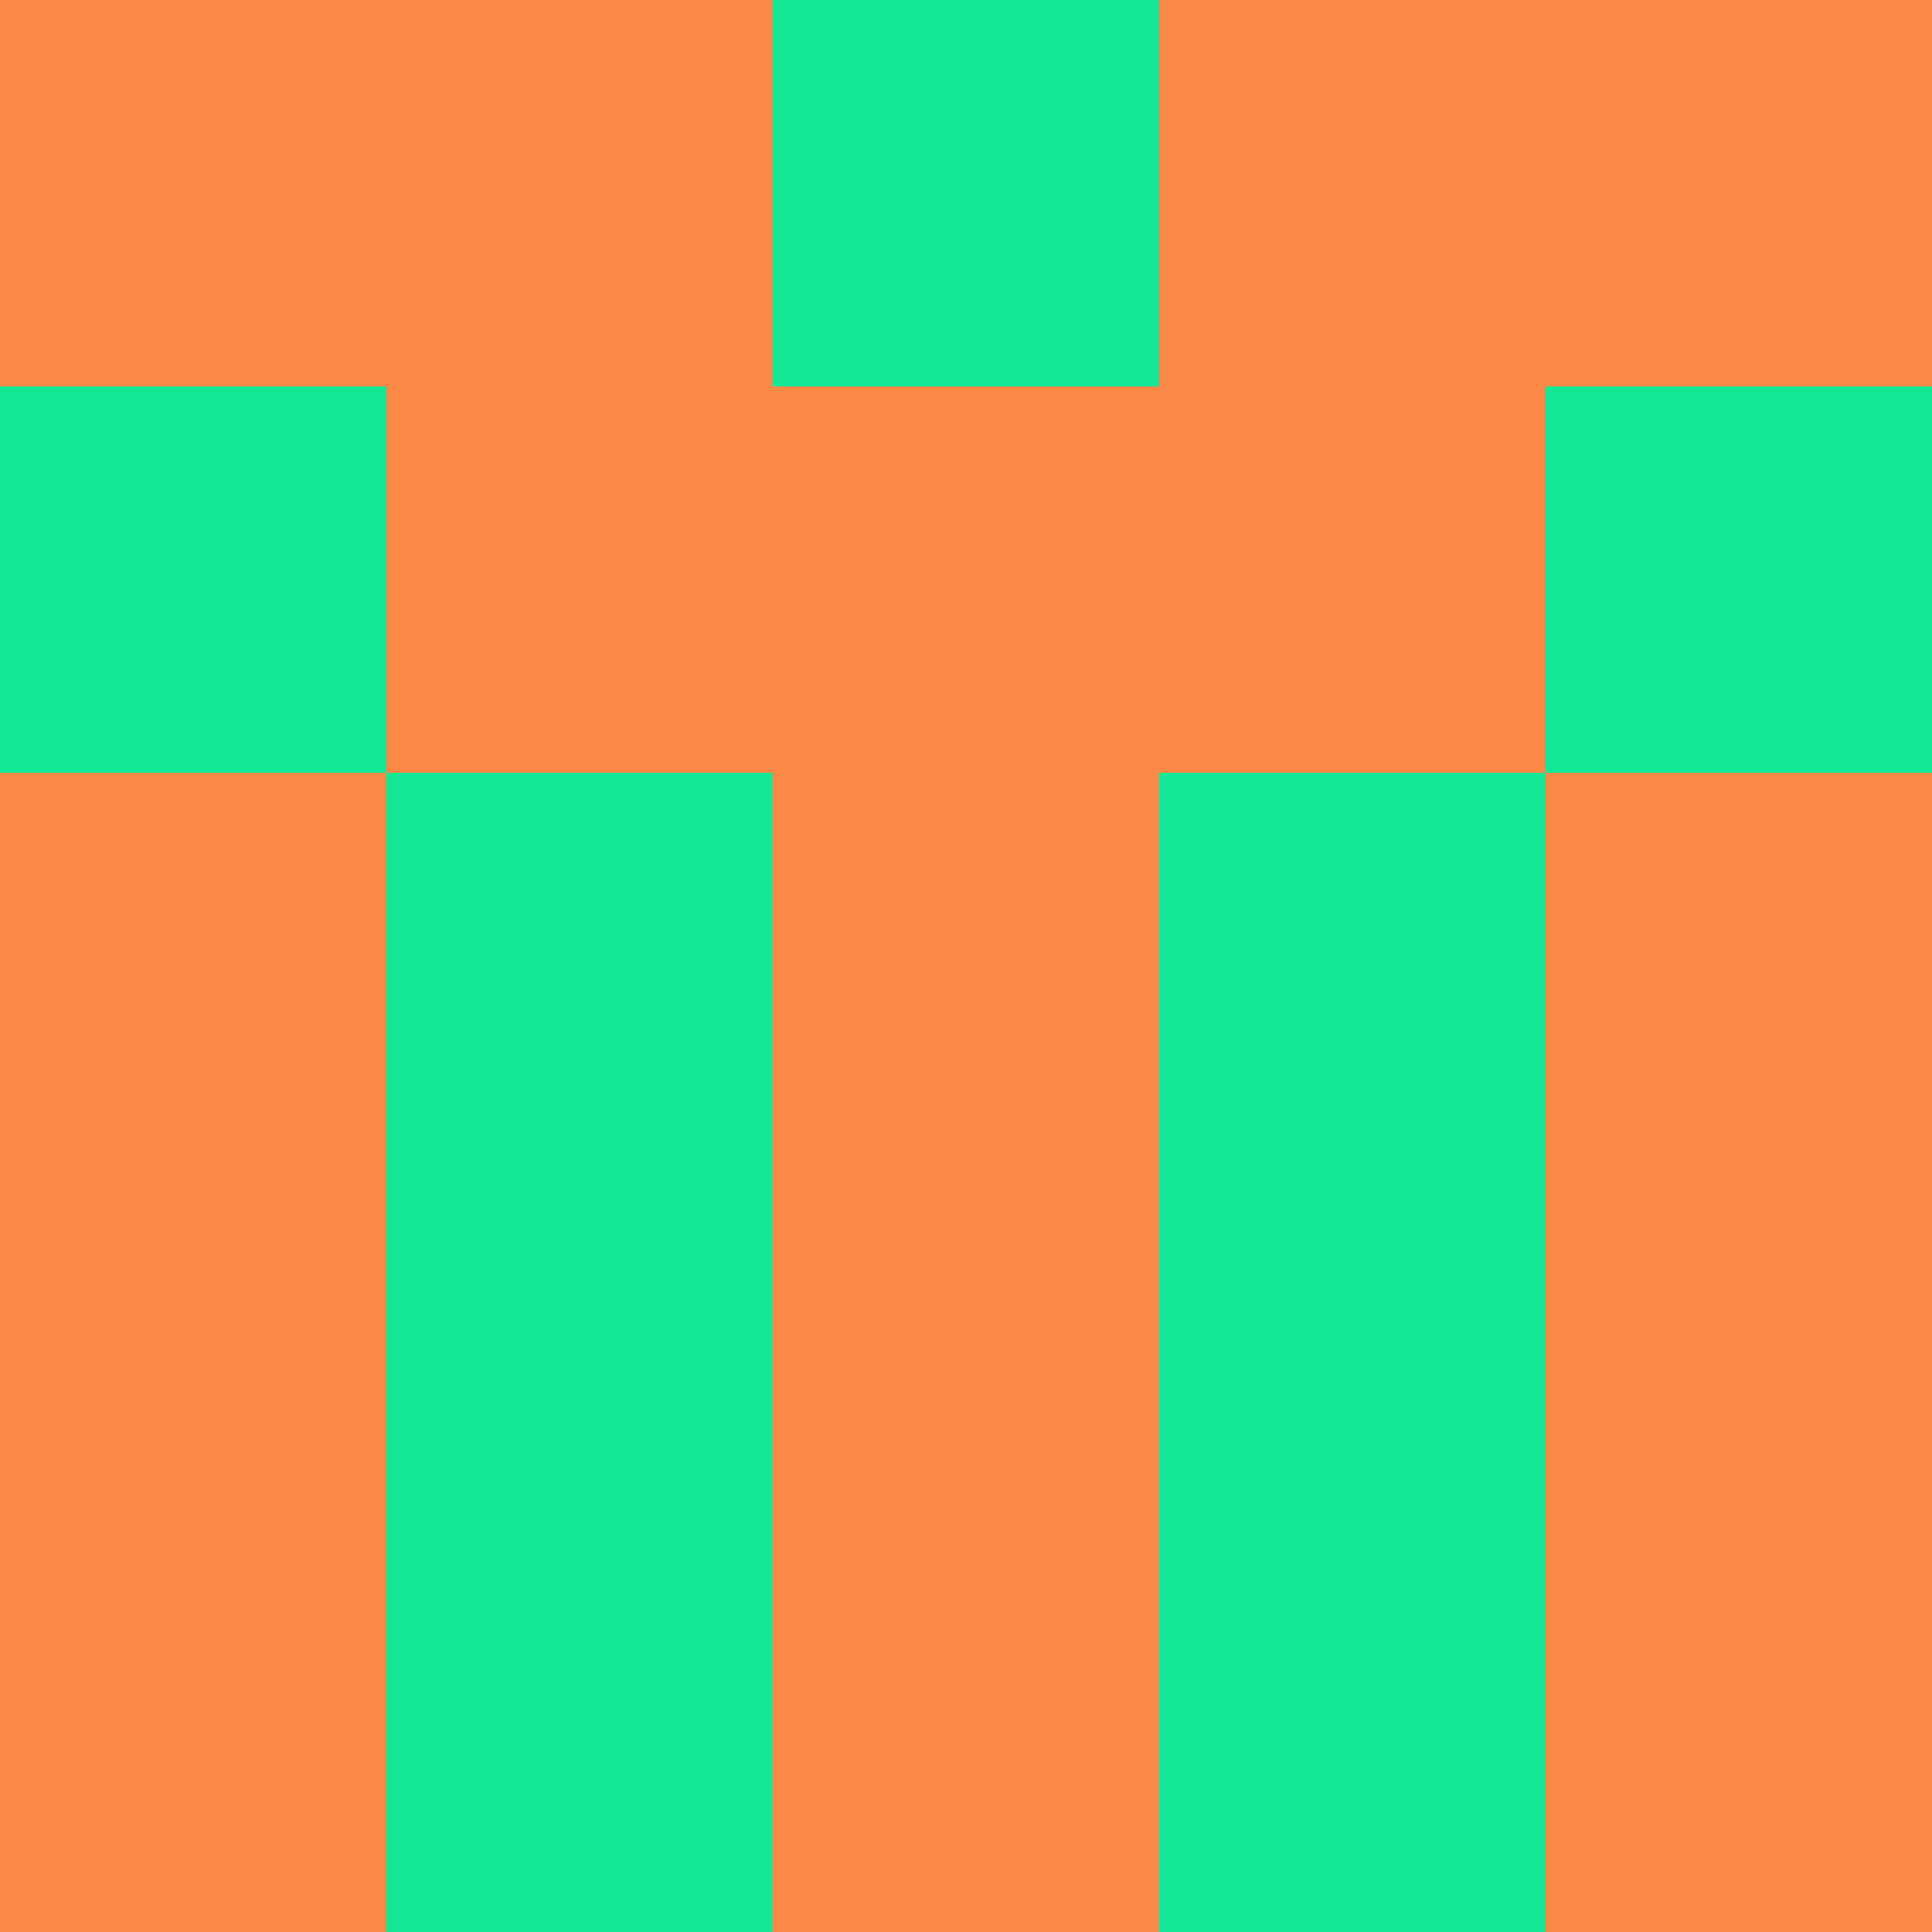
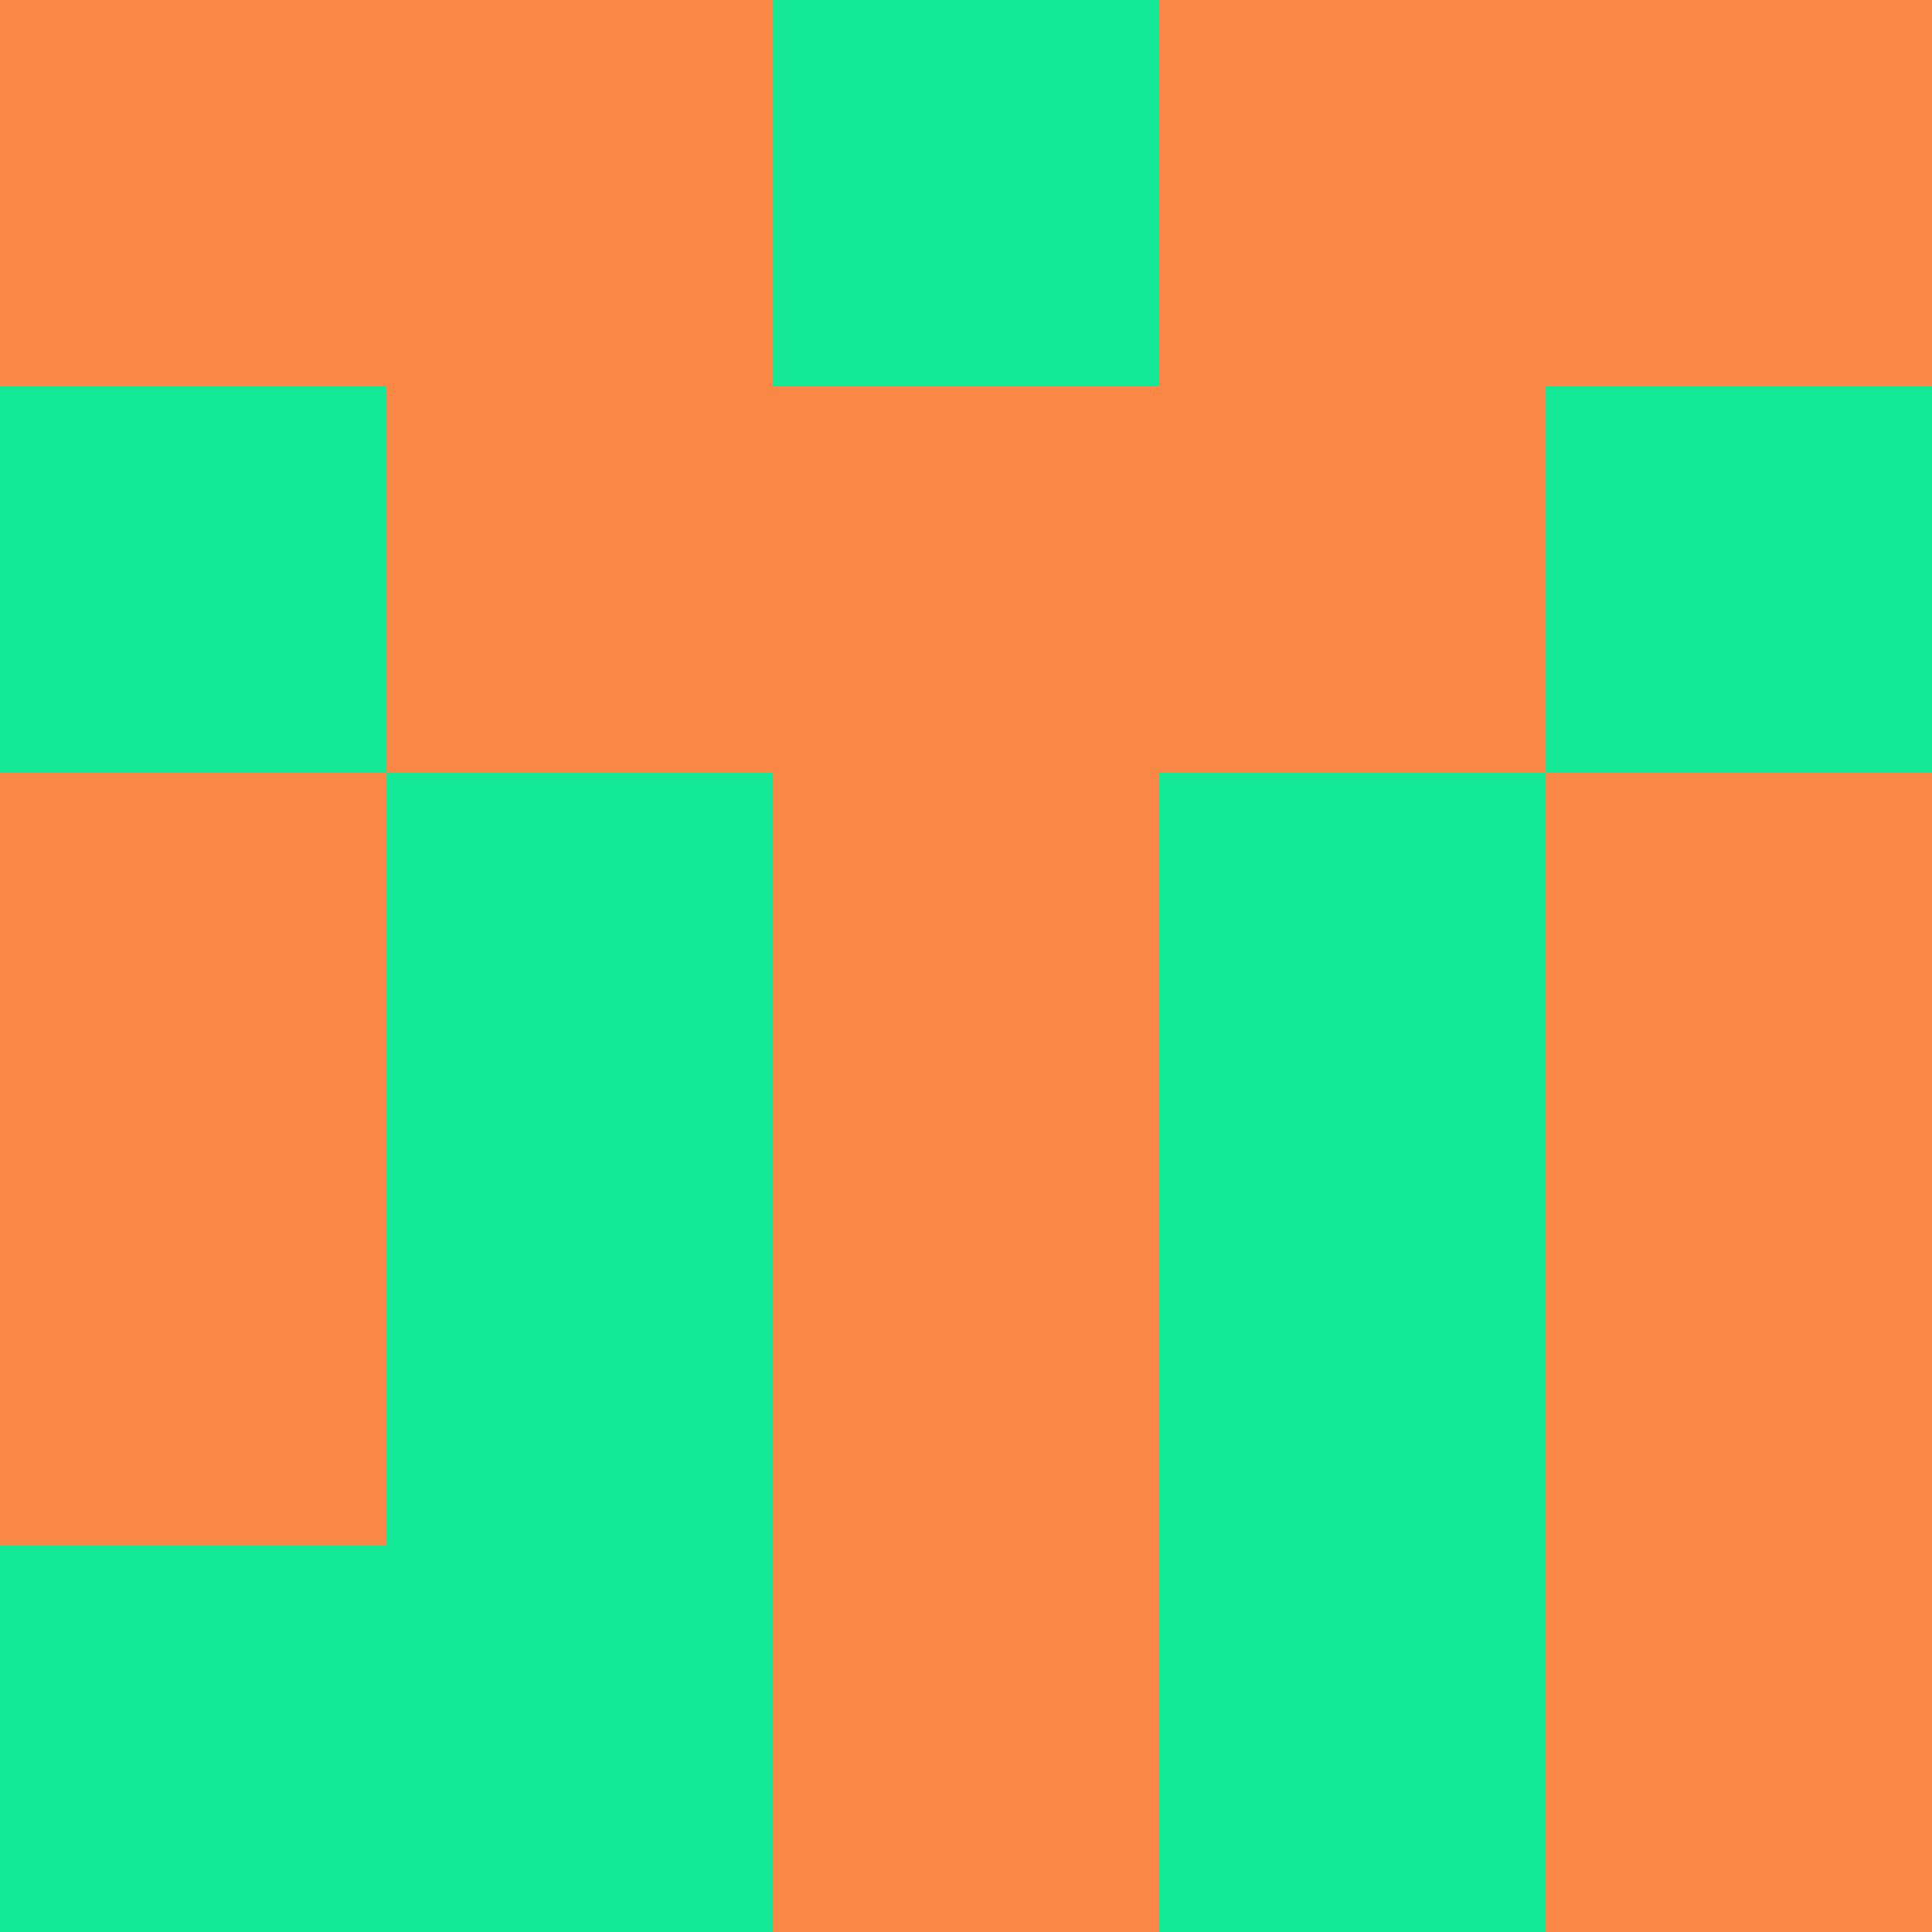
<svg xmlns="http://www.w3.org/2000/svg" viewBox="0 0 5 5" width="24" height="24">
  <rect width="5" height="5" fill="#13e897" />
  <rect x="0" y="0" width="1" height="1" fill="#fb8846" />
  <rect x="4" y="0" width="1" height="1" fill="#fb8846" />
  <rect x="1" y="0" width="1" height="1" fill="#fb8846" />
  <rect x="3" y="0" width="1" height="1" fill="#fb8846" />
  <rect x="1" y="1" width="1" height="1" fill="#fb8846" />
  <rect x="3" y="1" width="1" height="1" fill="#fb8846" />
  <rect x="2" y="1" width="1" height="1" fill="#fb8846" />
  <rect x="0" y="2" width="1" height="1" fill="#fb8846" />
  <rect x="4" y="2" width="1" height="1" fill="#fb8846" />
  <rect x="2" y="2" width="1" height="1" fill="#fb8846" />
  <rect x="0" y="3" width="1" height="1" fill="#fb8846" />
  <rect x="4" y="3" width="1" height="1" fill="#fb8846" />
  <rect x="2" y="3" width="1" height="1" fill="#fb8846" />
-   <rect x="0" y="4" width="1" height="1" fill="#fb8846" />
  <rect x="4" y="4" width="1" height="1" fill="#fb8846" />
  <rect x="2" y="4" width="1" height="1" fill="#fb8846" />
</svg>